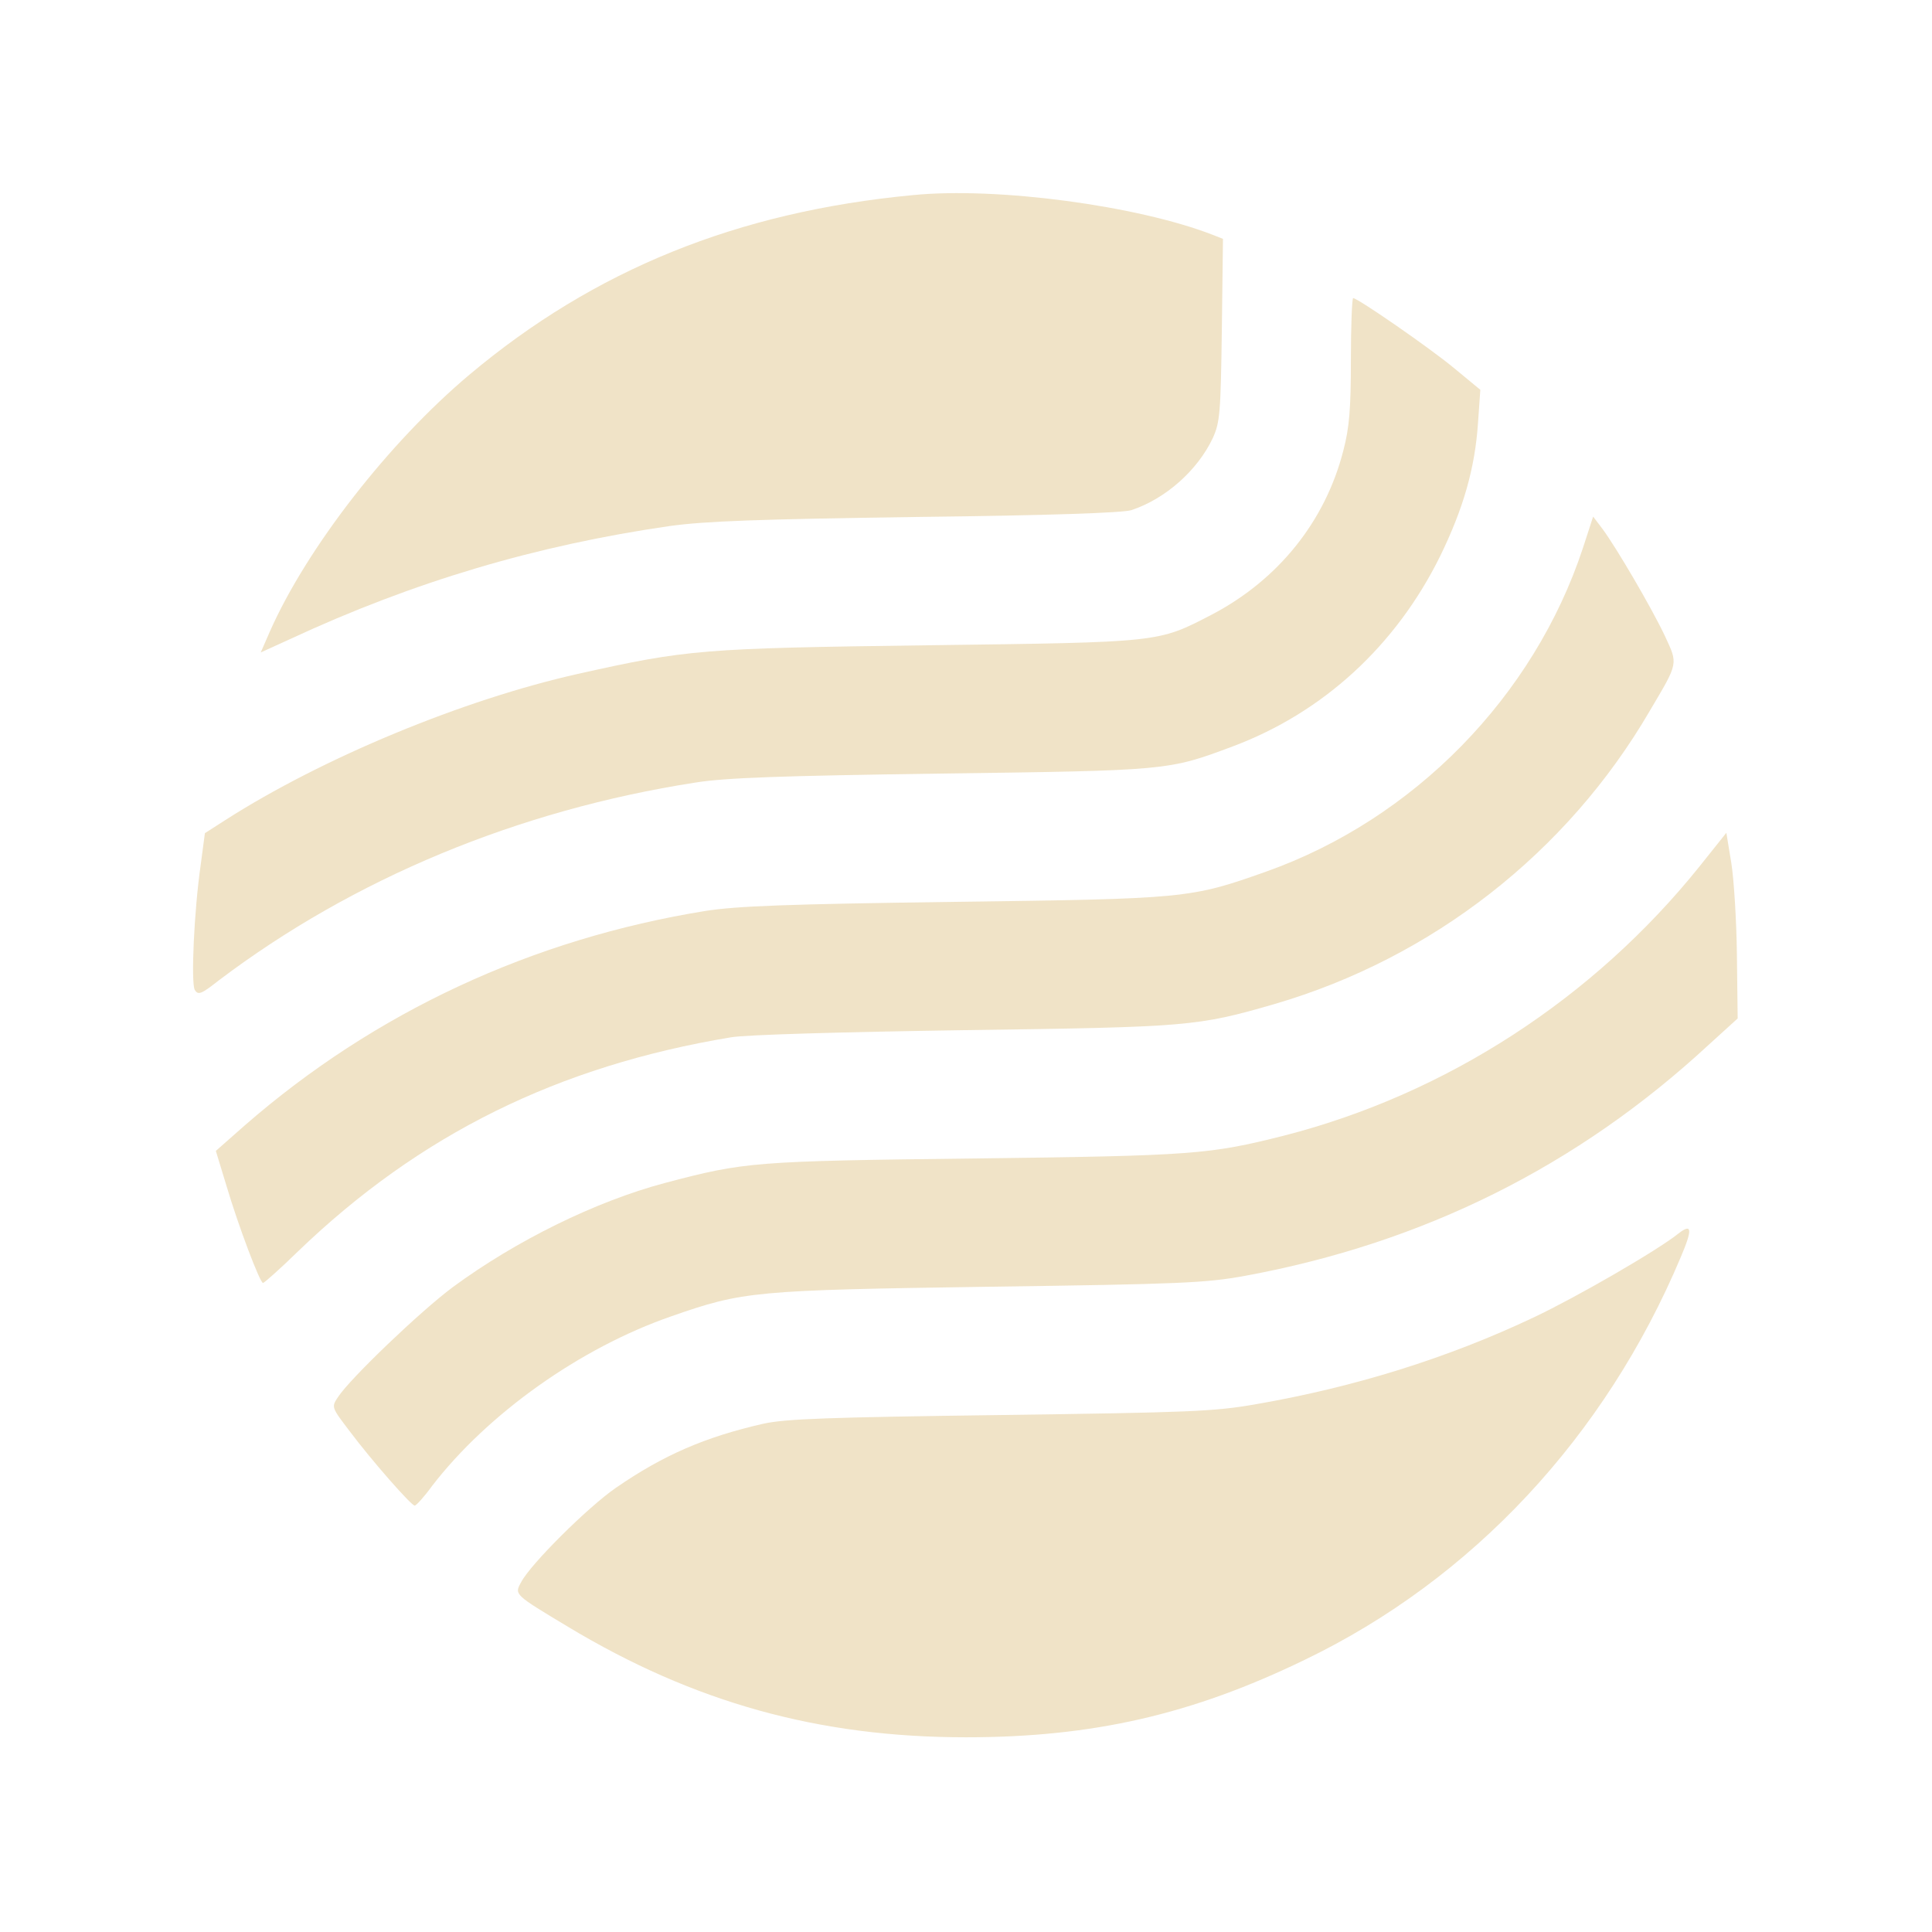
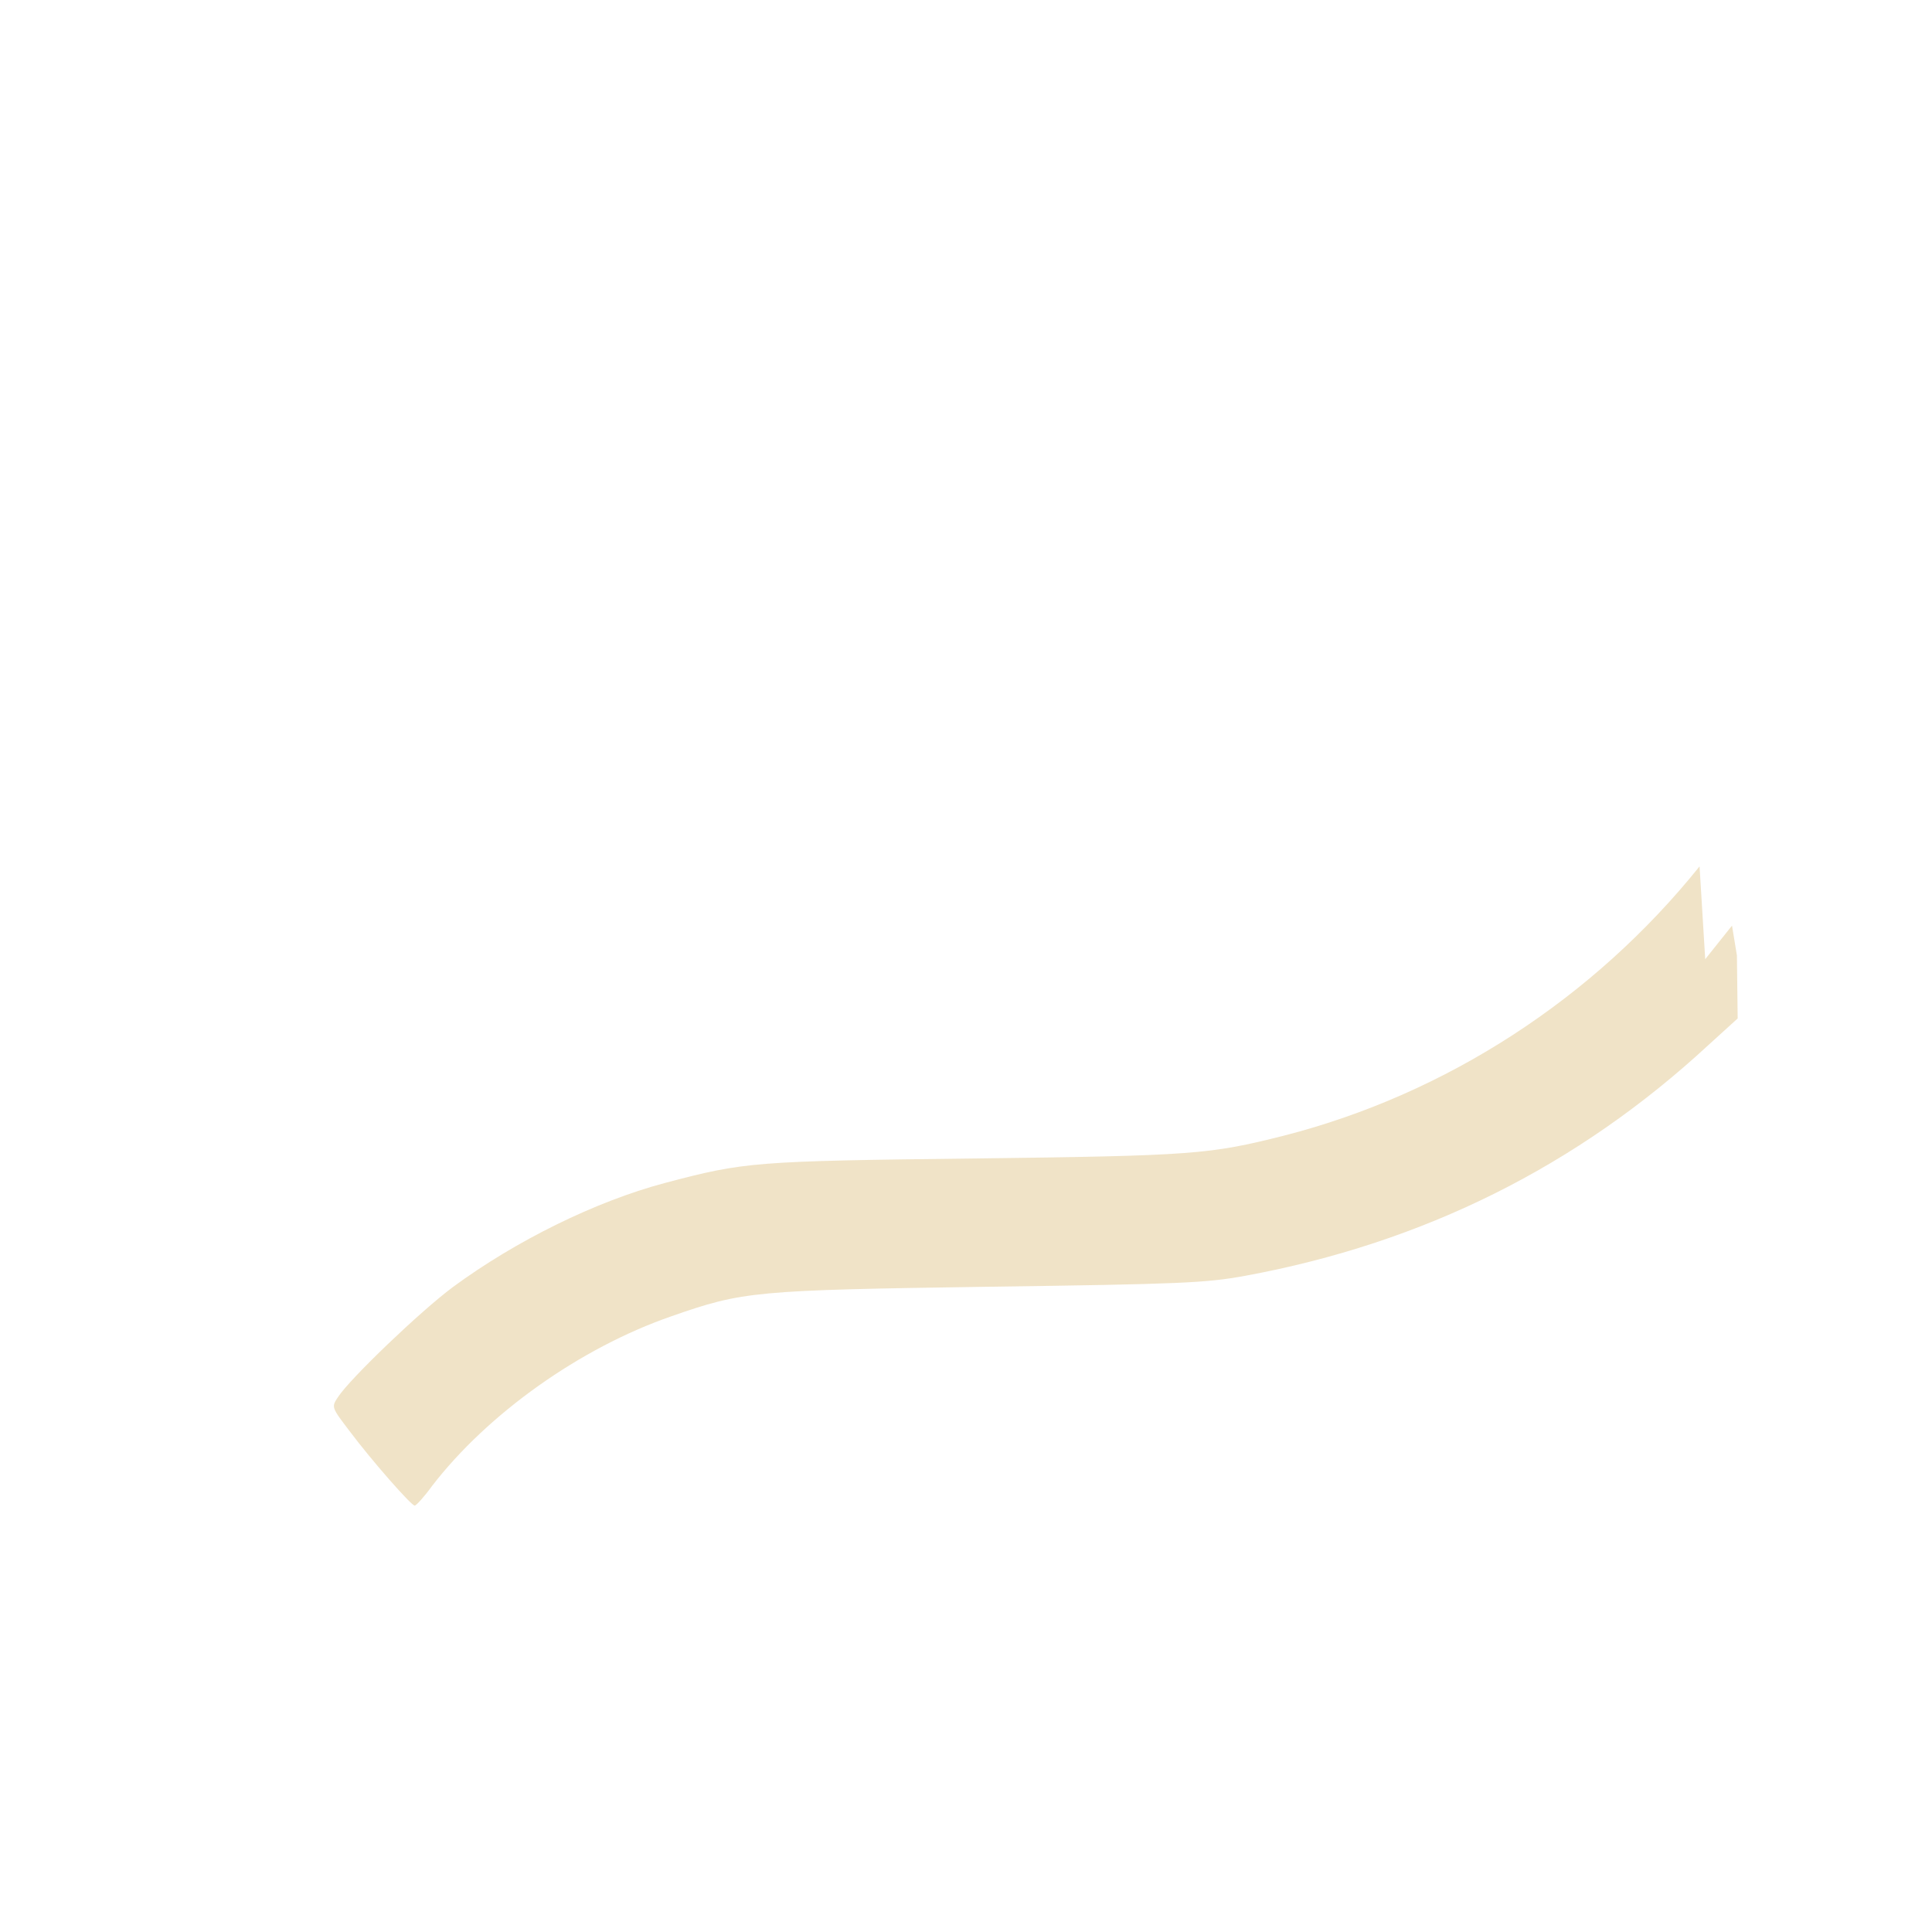
<svg xmlns="http://www.w3.org/2000/svg" version="1.0" width="512pt" height="512pt" viewBox="0 0 512 512" preserveAspectRatio="xMidYMid meet">
  <g transform="translate(0,512) scale(0.1,-0.1)" fill="#f0e3c7" stroke="none">
-     <path d="M2420 4603 c-466 -44 -845 -198 -1176 -476 -213 -179 -431 -459 -529 -681 l-24 -55 77 35 c329 153 654 249 1007 300 95 13 231 18 655 24 351 4 546 11 568 18 91 30 176 106 216 191 19 42 21 66 24 287 l3 241 -28 11 c-199 77 -570 127 -793 105z" />
-     <path d="M3580 4167 c0 -130 -4 -180 -20 -241 -48 -188 -173 -343 -349 -435 -143 -74 -132 -73 -751 -81 -601 -8 -638 -11 -929 -76 -303 -68 -676 -222 -935 -388 l-53 -34 -11 -83 c-18 -125 -26 -313 -16 -332 9 -15 17 -12 64 25 357 270 793 451 1262 524 80 13 228 18 653 24 602 8 601 8 772 72 240 90 432 267 549 503 62 127 93 234 101 356 l6 86 -69 57 c-65 54 -256 186 -268 186 -3 0 -6 -74 -6 -163z" />
-     <path d="M4195 3668 c-130 -394 -448 -719 -840 -858 -200 -71 -212 -72 -825 -80 -445 -6 -576 -11 -660 -24 -459 -74 -877 -268 -1222 -569 l-76 -67 28 -92 c32 -108 89 -258 97 -258 3 0 45 37 92 83 323 311 690 492 1148 568 40 7 294 14 618 19 595 8 618 10 822 69 418 122 776 401 995 777 77 130 75 123 40 199 -35 74 -128 233 -165 283 l-25 33 -27 -83z" />
-     <path d="M4504 2824 c-281 -350 -672 -604 -1103 -714 -195 -49 -238 -53 -816 -60 -588 -7 -611 -9 -823 -65 -184 -49 -395 -153 -562 -276 -86 -64 -272 -242 -304 -291 -18 -27 -18 -27 30 -90 60 -80 164 -198 173 -198 4 0 25 23 46 52 147 191 392 366 635 450 189 66 219 69 840 78 511 7 576 10 680 29 472 87 880 290 1228 612 l77 70 -2 167 c-1 92 -8 203 -15 246 l-13 79 -71 -89z" />
-     <path d="M4448 1851 c-56 -45 -269 -168 -383 -222 -228 -108 -475 -185 -735 -230 -113 -20 -176 -22 -680 -29 -455 -6 -568 -10 -627 -23 -154 -35 -265 -83 -391 -170 -74 -51 -226 -202 -251 -250 -18 -33 -19 -32 124 -118 334 -201 665 -293 1055 -293 335 0 598 60 897 205 445 214 797 592 997 1067 32 75 30 91 -6 63z" />
+     <path d="M4504 2824 c-281 -350 -672 -604 -1103 -714 -195 -49 -238 -53 -816 -60 -588 -7 -611 -9 -823 -65 -184 -49 -395 -153 -562 -276 -86 -64 -272 -242 -304 -291 -18 -27 -18 -27 30 -90 60 -80 164 -198 173 -198 4 0 25 23 46 52 147 191 392 366 635 450 189 66 219 69 840 78 511 7 576 10 680 29 472 87 880 290 1228 612 l77 70 -2 167 l-13 79 -71 -89z" />
  </g>
</svg>